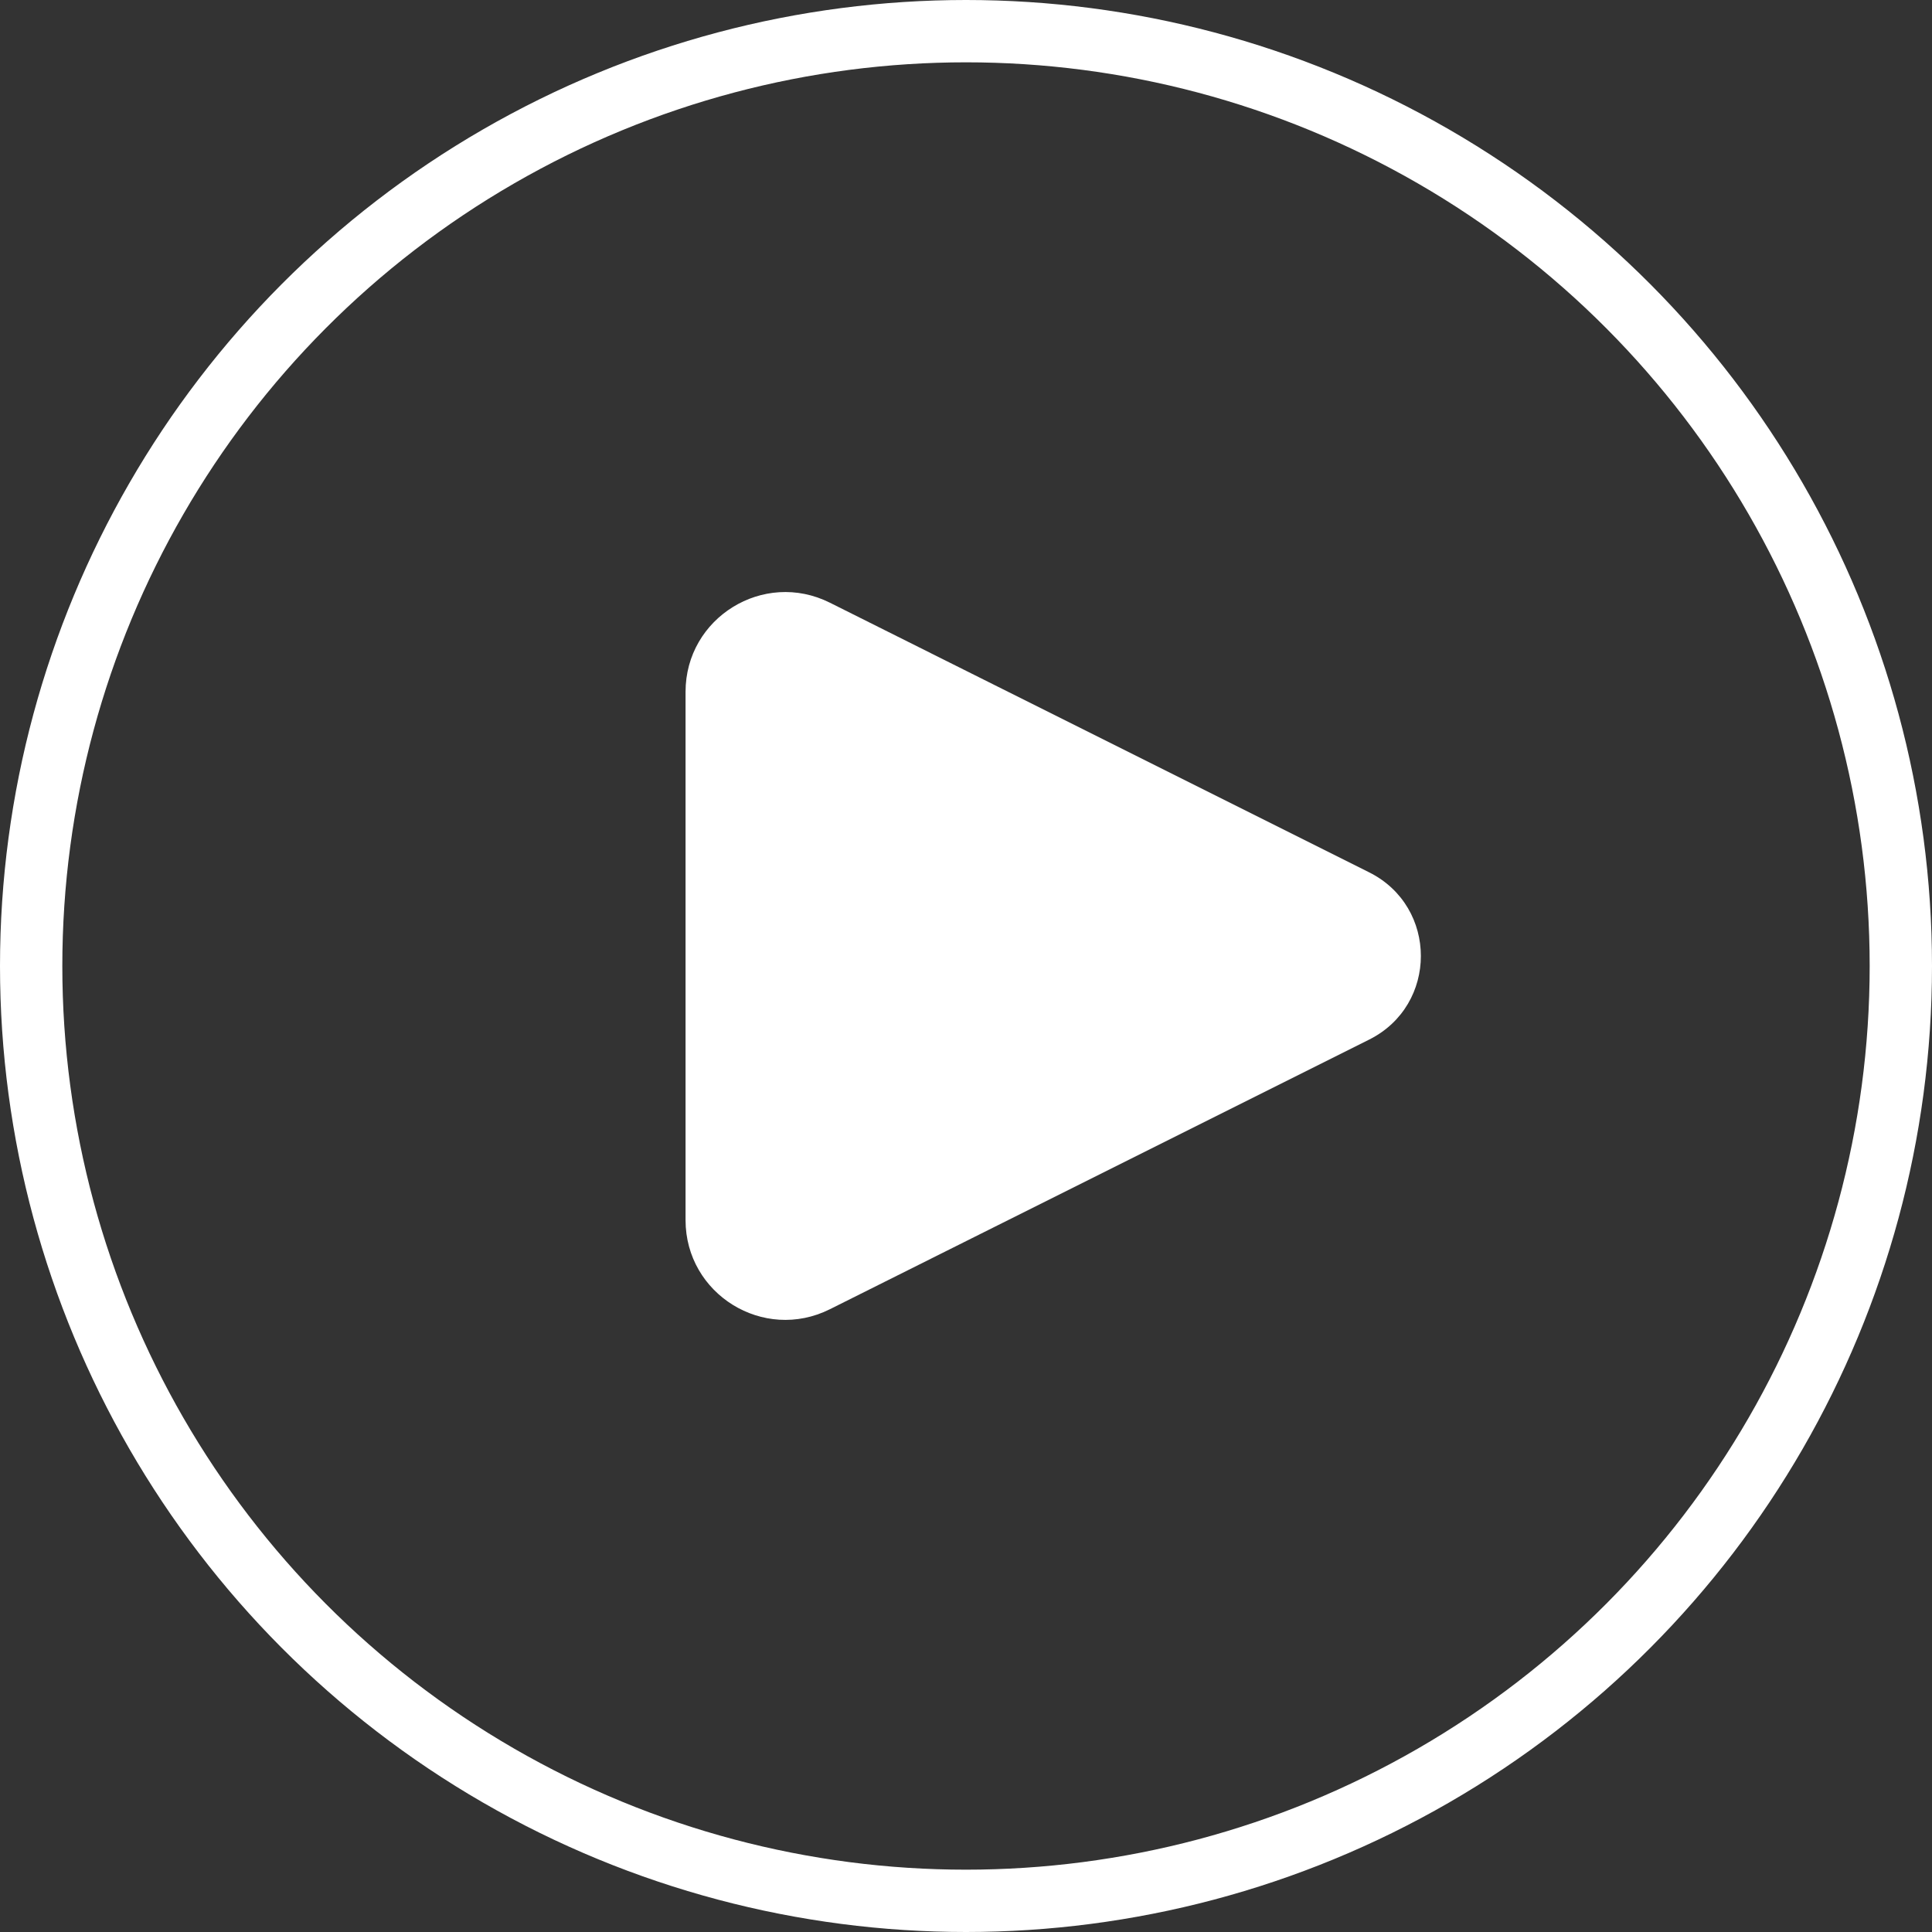
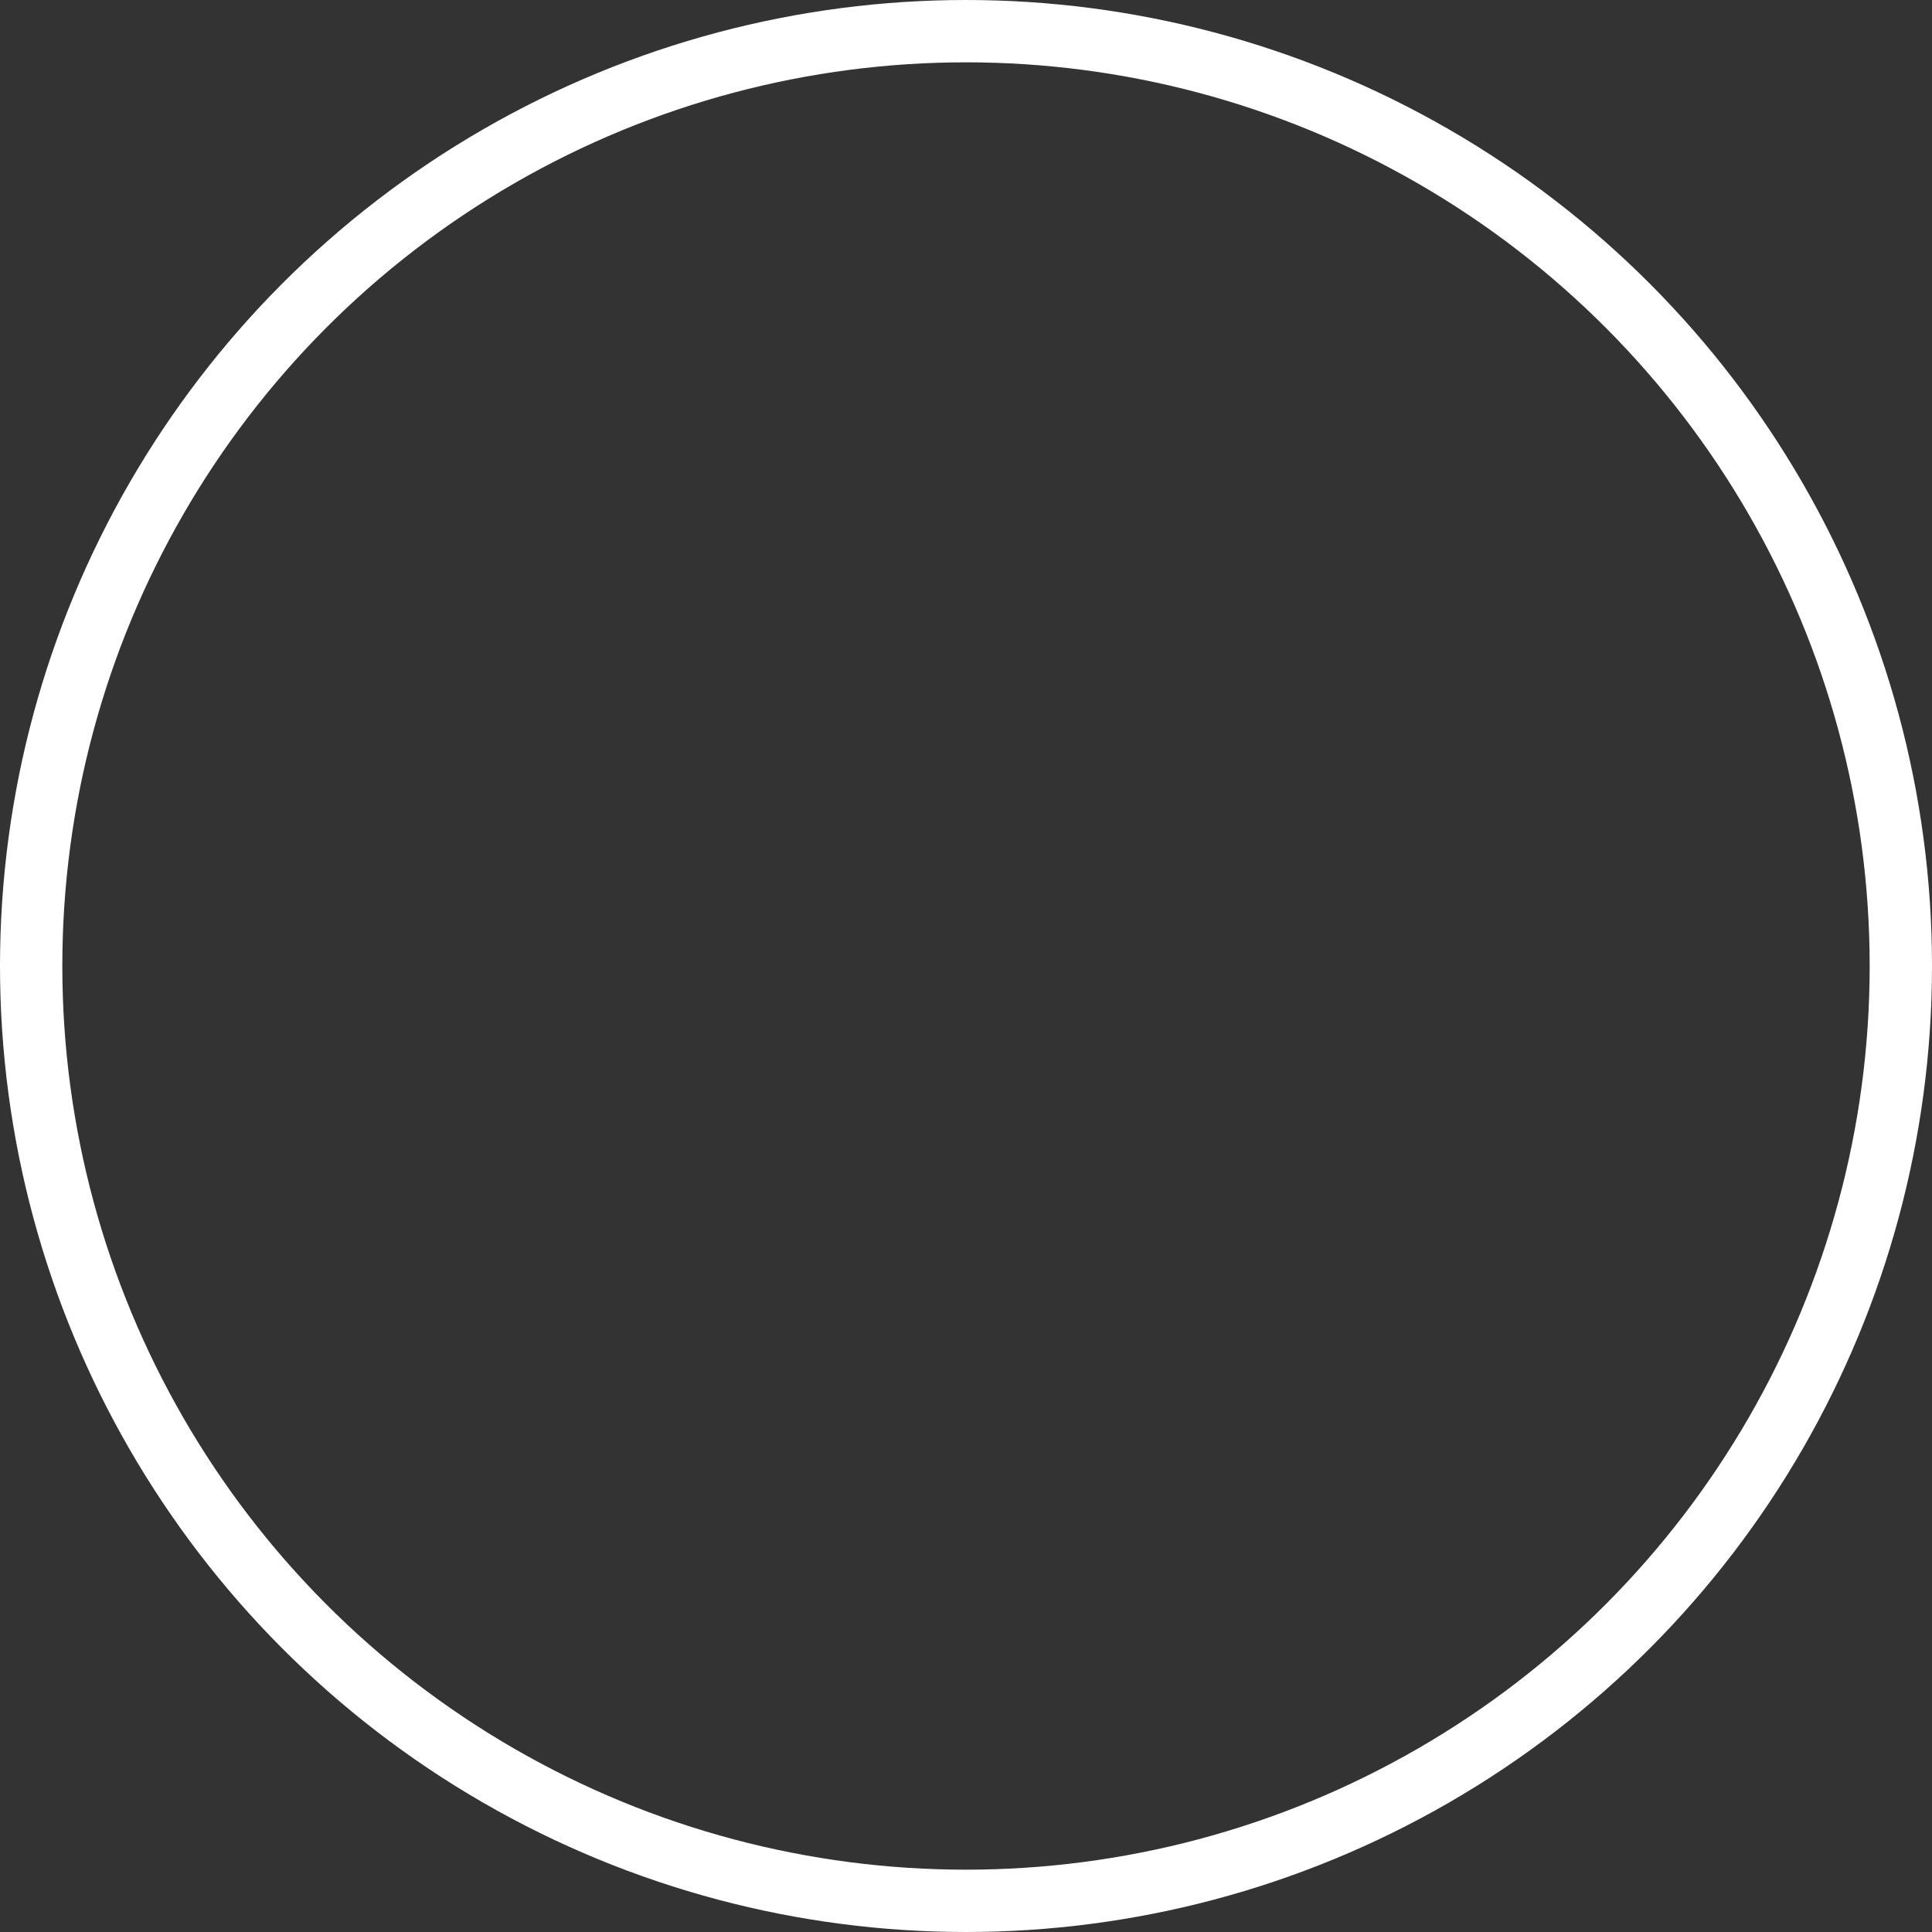
<svg xmlns="http://www.w3.org/2000/svg" width="62" height="62" viewBox="0 0 62 62" fill="none">
  <rect x="0" y="0" width="62" height="62" fill="#333333" stroke="none" />
-   <path fill-rule="evenodd" clip-rule="evenodd" d="M23 22.203C23 20.567 24.721 19.504 26.184 20.235L43.492 28.889C44.966 29.626 44.966 31.73 43.492 32.467L26.184 41.121C24.721 41.852 23 40.788 23 39.153V22.203Z" fill="white" />
-   <path d="M26.184 20.235L26.631 19.341L26.631 19.341L26.184 20.235ZM43.492 28.889L43.044 29.783L43.492 28.889ZM43.492 32.467L43.939 33.361L43.492 32.467ZM26.184 41.121L25.737 40.226L26.184 41.121ZM26.631 19.341C24.503 18.277 22 19.824 22 22.203H24C24 21.311 24.939 20.731 25.737 21.13L26.631 19.341ZM43.939 27.995L26.631 19.341L25.737 21.13L43.044 29.783L43.939 27.995ZM43.939 33.361C46.15 32.256 46.15 29.1 43.939 27.995L43.044 29.783C43.782 30.152 43.782 31.204 43.044 31.572L43.939 33.361ZM26.631 42.015L43.939 33.361L43.044 31.572L25.737 40.226L26.631 42.015ZM22 39.153C22 41.532 24.503 43.079 26.631 42.015L25.737 40.226C24.939 40.625 24 40.045 24 39.153H22ZM22 22.203V39.153H24V22.203H22Z" fill="white" />
  <circle cx="31" cy="31" r="30" stroke="white" stroke-width="2" />
</svg>